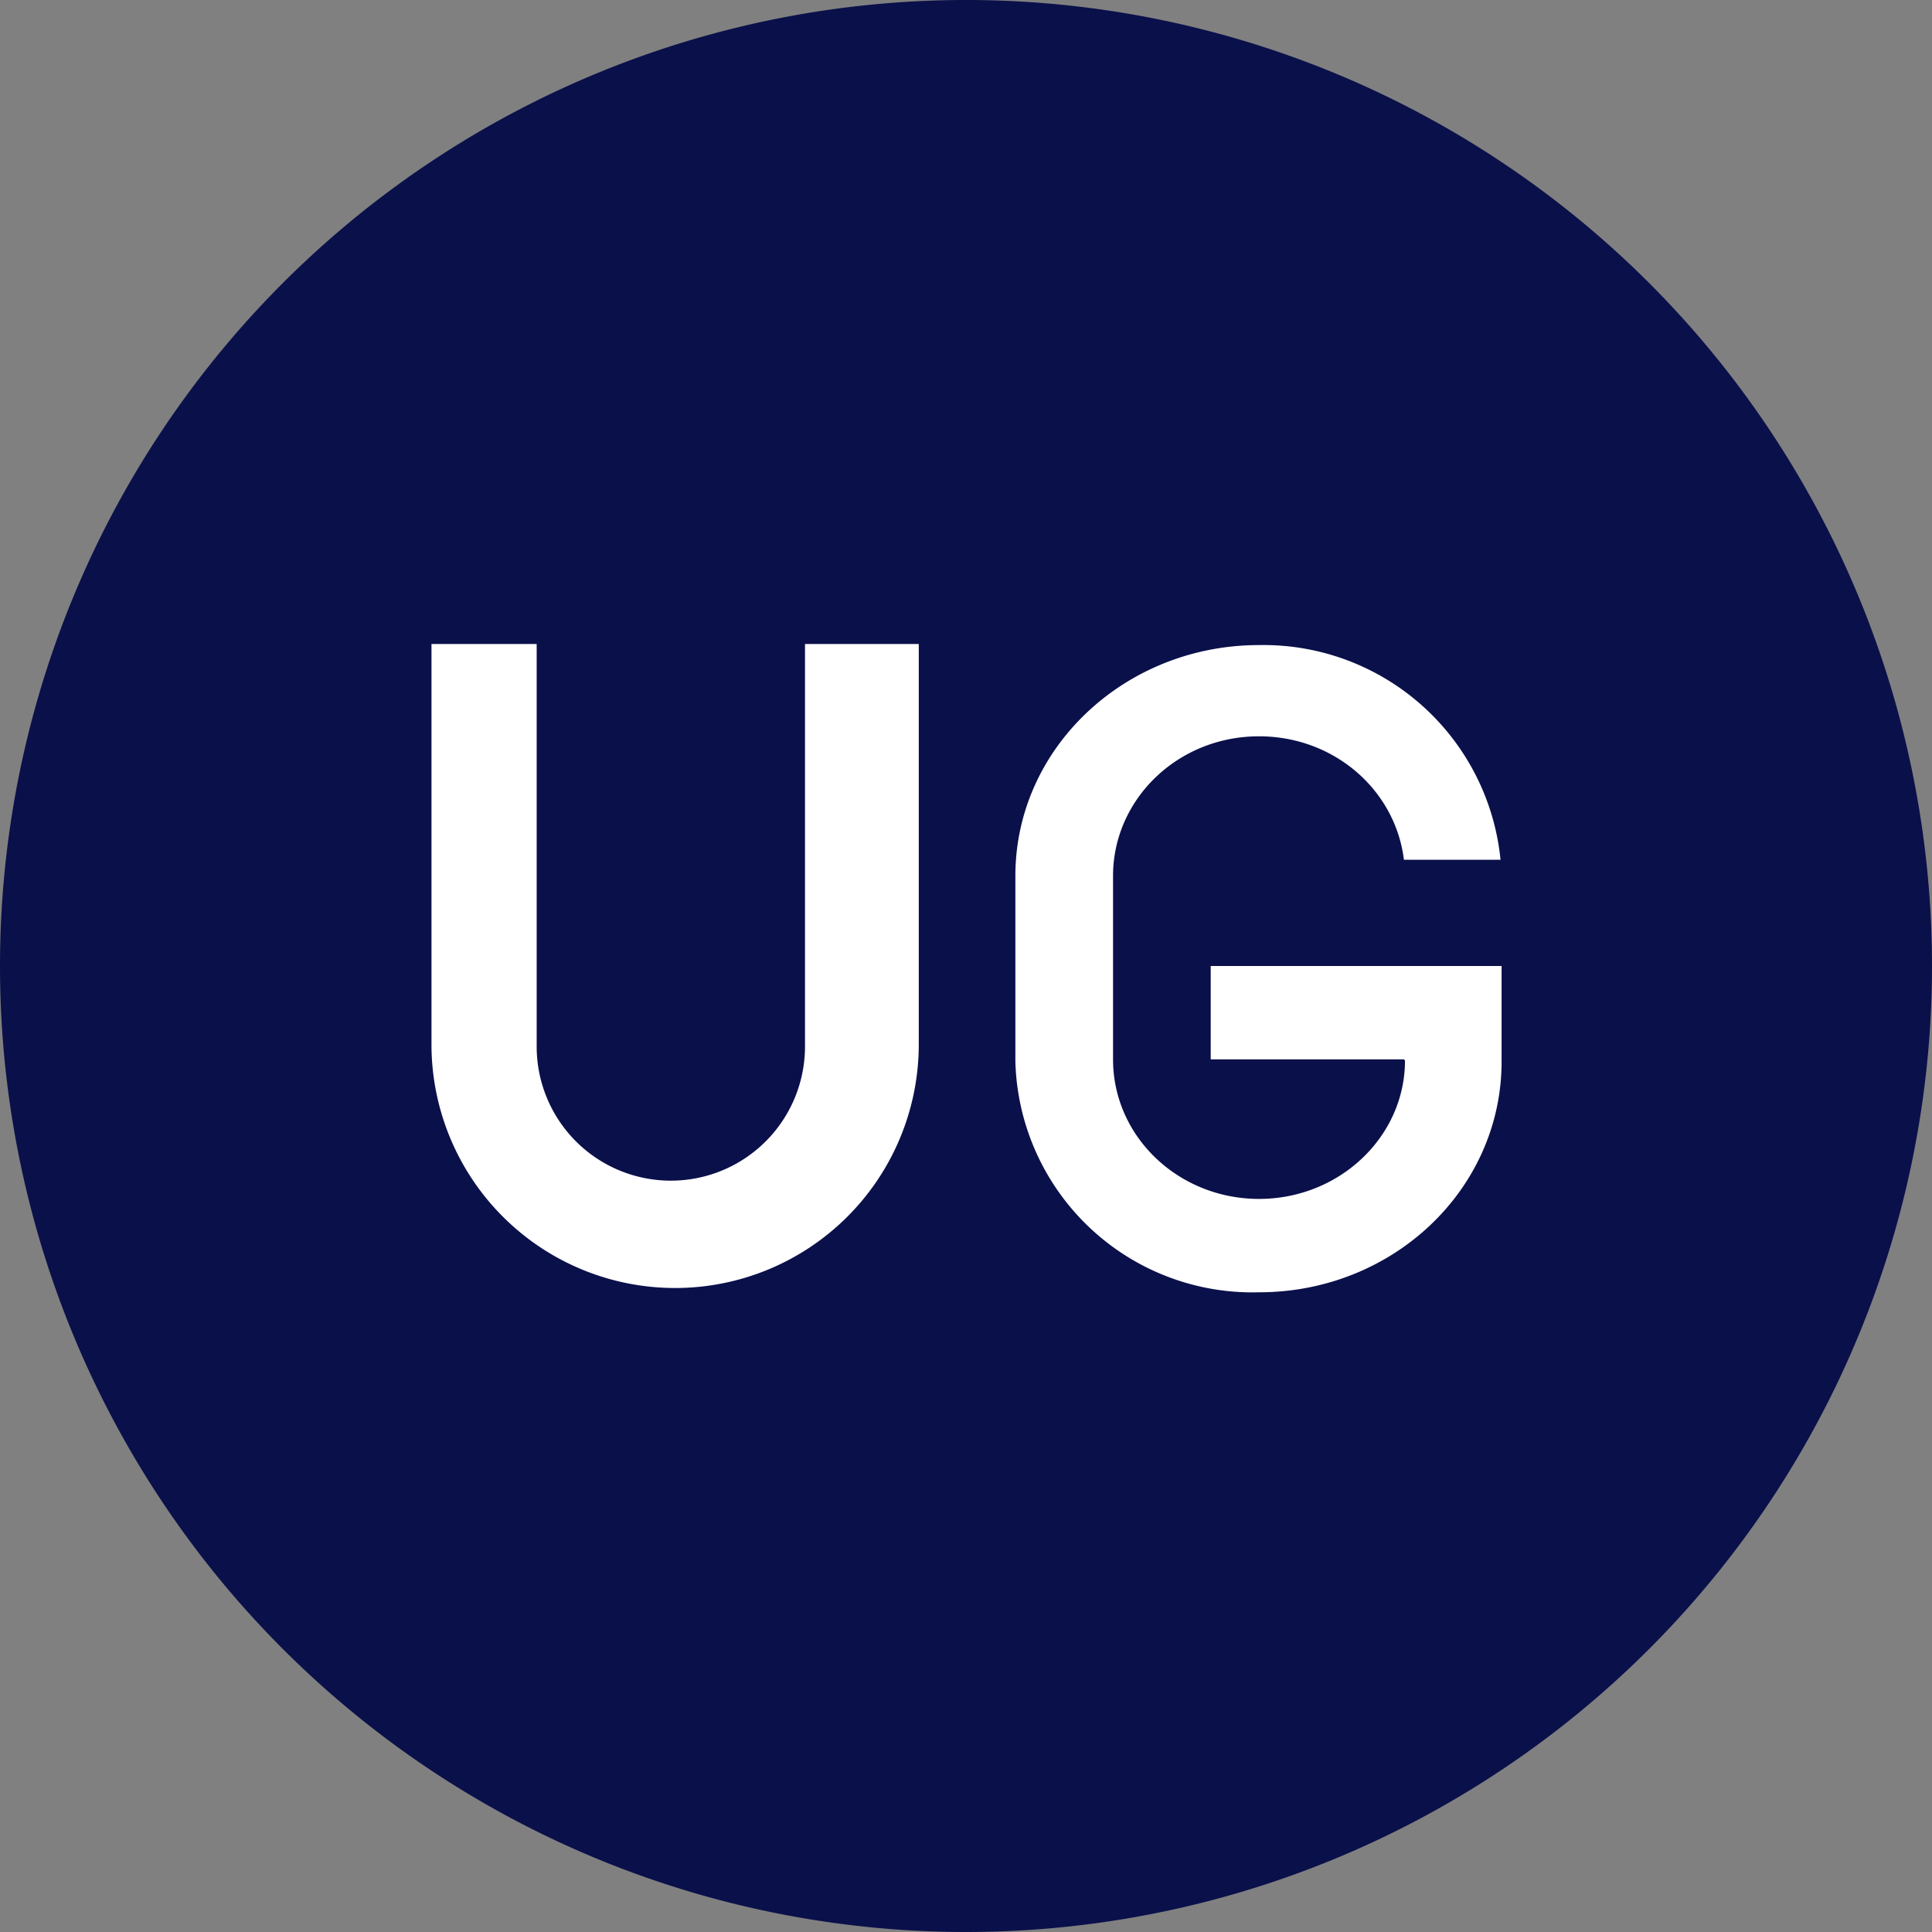
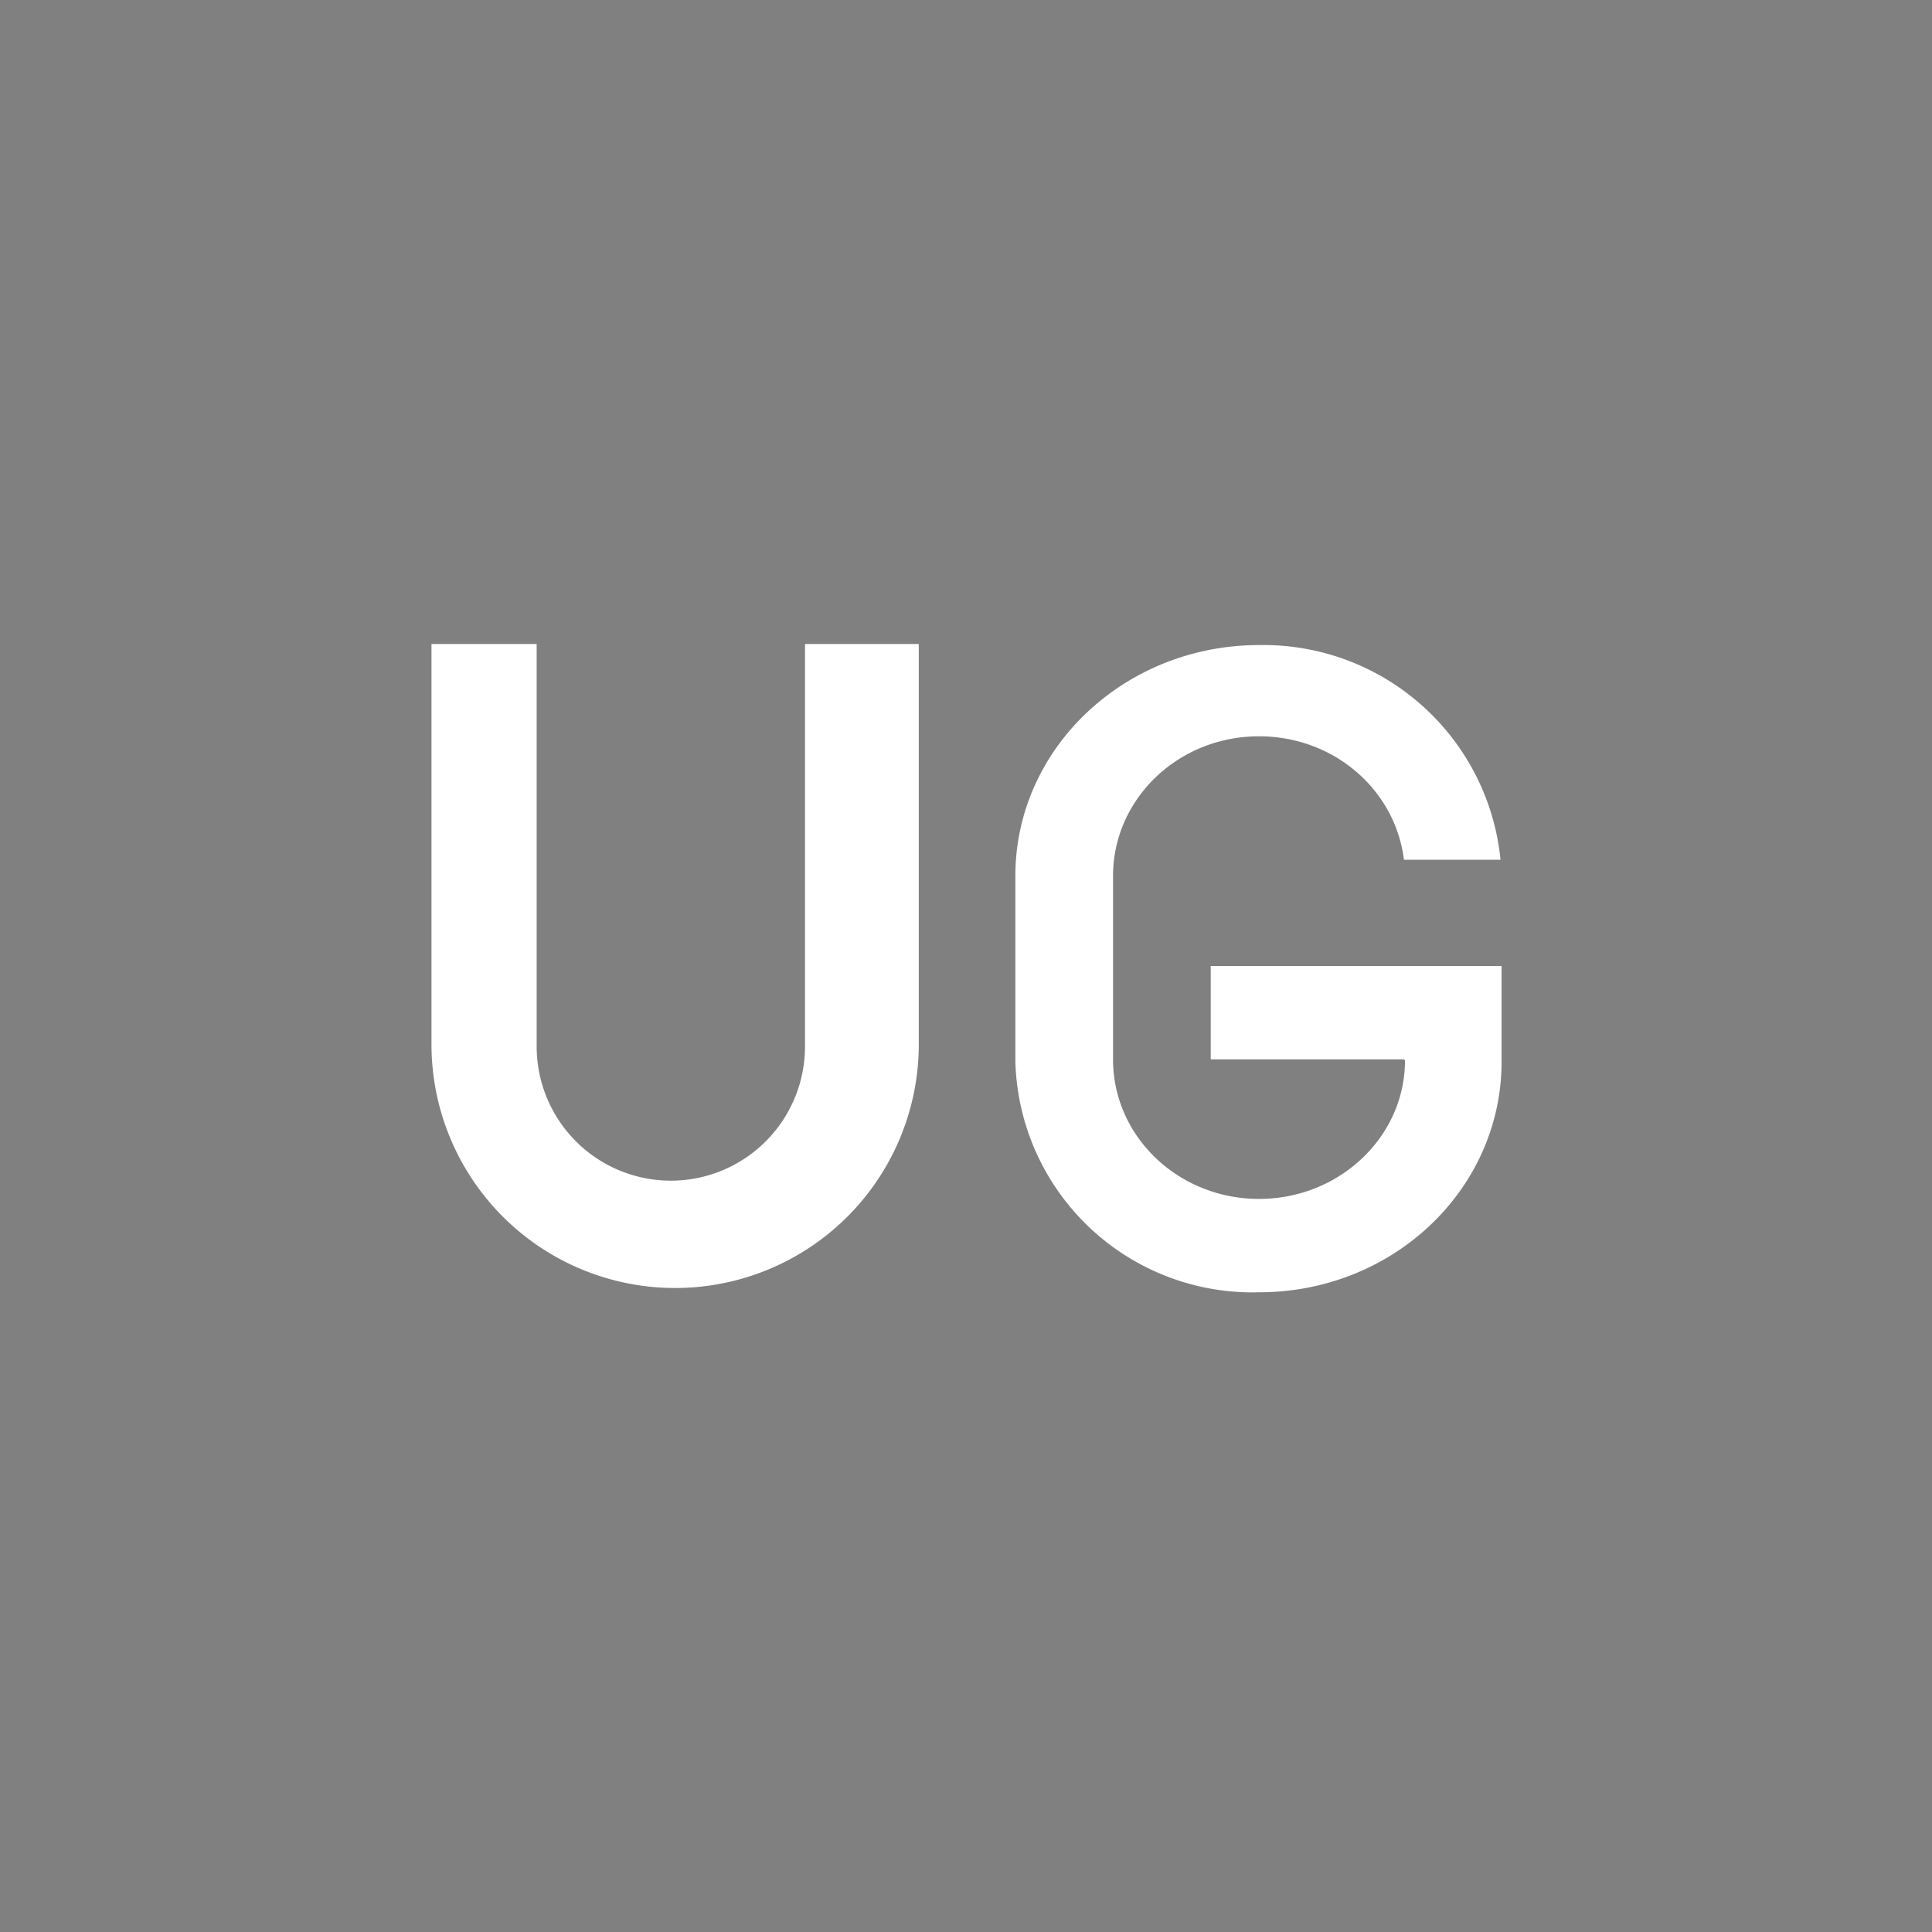
<svg xmlns="http://www.w3.org/2000/svg" width="18" height="18">
  <rect width="100%" height="100%" fill="#808080" stroke="none" />
-   <path d="M0 9a9 9 0 1118 0A9 9 0 010 9z" fill="#0A104A" />
-   <path d="M5 6h-.98v3.73a2.27 2.27 0 104.54 0V6H7.5v3.75a1.25 1.25 0 11-2.5 0V6zm8.09 3.88c0 .71-.61 1.29-1.36 1.29-.75 0-1.36-.58-1.36-1.3V8.16c0-.71.6-1.3 1.36-1.3.7 0 1.27.5 1.35 1.15h.9a2.22 2.22 0 00-2.25-2c-1.25 0-2.27.96-2.27 2.15v1.73a2.21 2.21 0 002.27 2.15c1.25 0 2.26-.96 2.26-2.15V9h-2.71v.87h1.8z" fill="#fff" />
+   <path d="M5 6h-.98v3.73a2.27 2.27 0 104.54 0V6H7.5v3.75a1.25 1.25 0 11-2.5 0V6m8.09 3.88c0 .71-.61 1.29-1.36 1.29-.75 0-1.36-.58-1.36-1.3V8.16c0-.71.6-1.3 1.36-1.3.7 0 1.27.5 1.35 1.15h.9a2.22 2.22 0 00-2.25-2c-1.25 0-2.27.96-2.27 2.15v1.73a2.21 2.21 0 002.27 2.15c1.25 0 2.26-.96 2.26-2.15V9h-2.71v.87h1.8z" fill="#fff" />
</svg>